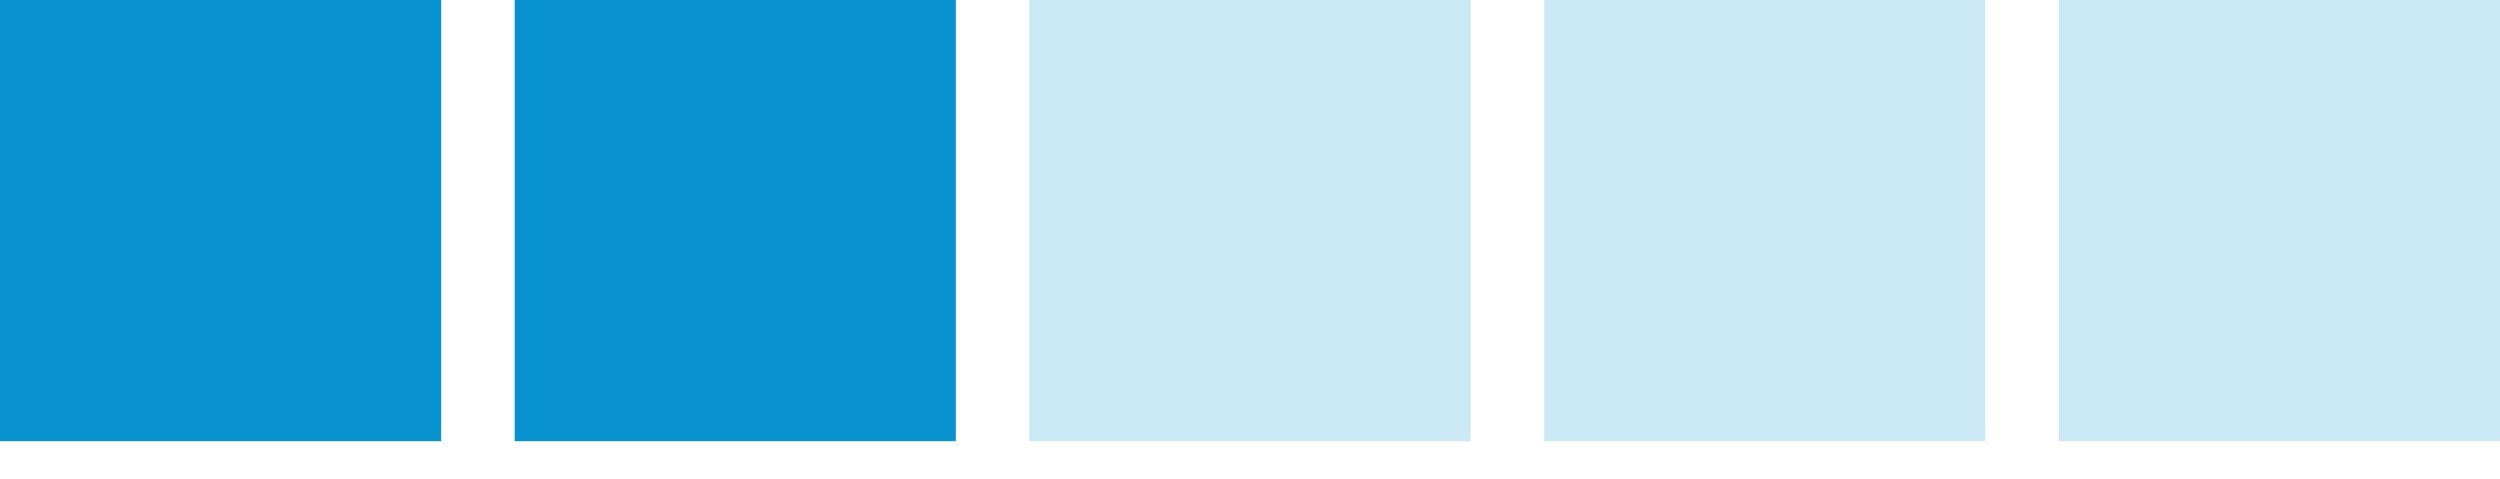
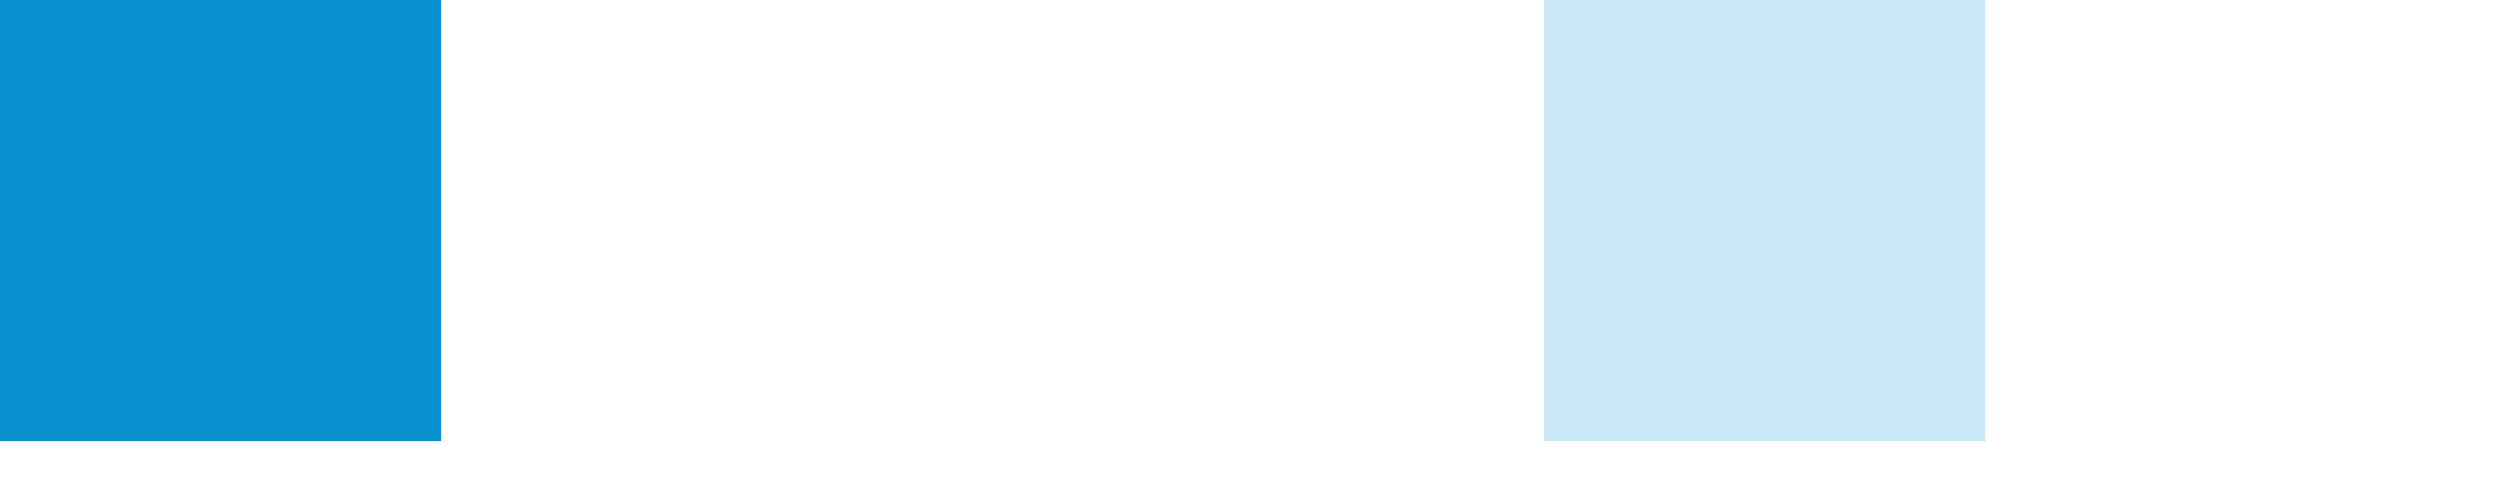
<svg xmlns="http://www.w3.org/2000/svg" width="47" height="9" viewBox="0 0 47 9" fill="none">
  <rect width="8.294" height="8.294" fill="#0892D0" />
-   <rect x="9.676" width="8.294" height="8.294" fill="#0892D0" />
  <rect x="29.029" width="8.294" height="8.294" fill="#0892D0" fill-opacity="0.21" />
-   <rect x="19.353" width="8.294" height="8.294" fill="#0892D0" fill-opacity="0.21" />
-   <rect x="38.706" width="8.294" height="8.294" fill="#0892D0" fill-opacity="0.21" />
</svg>